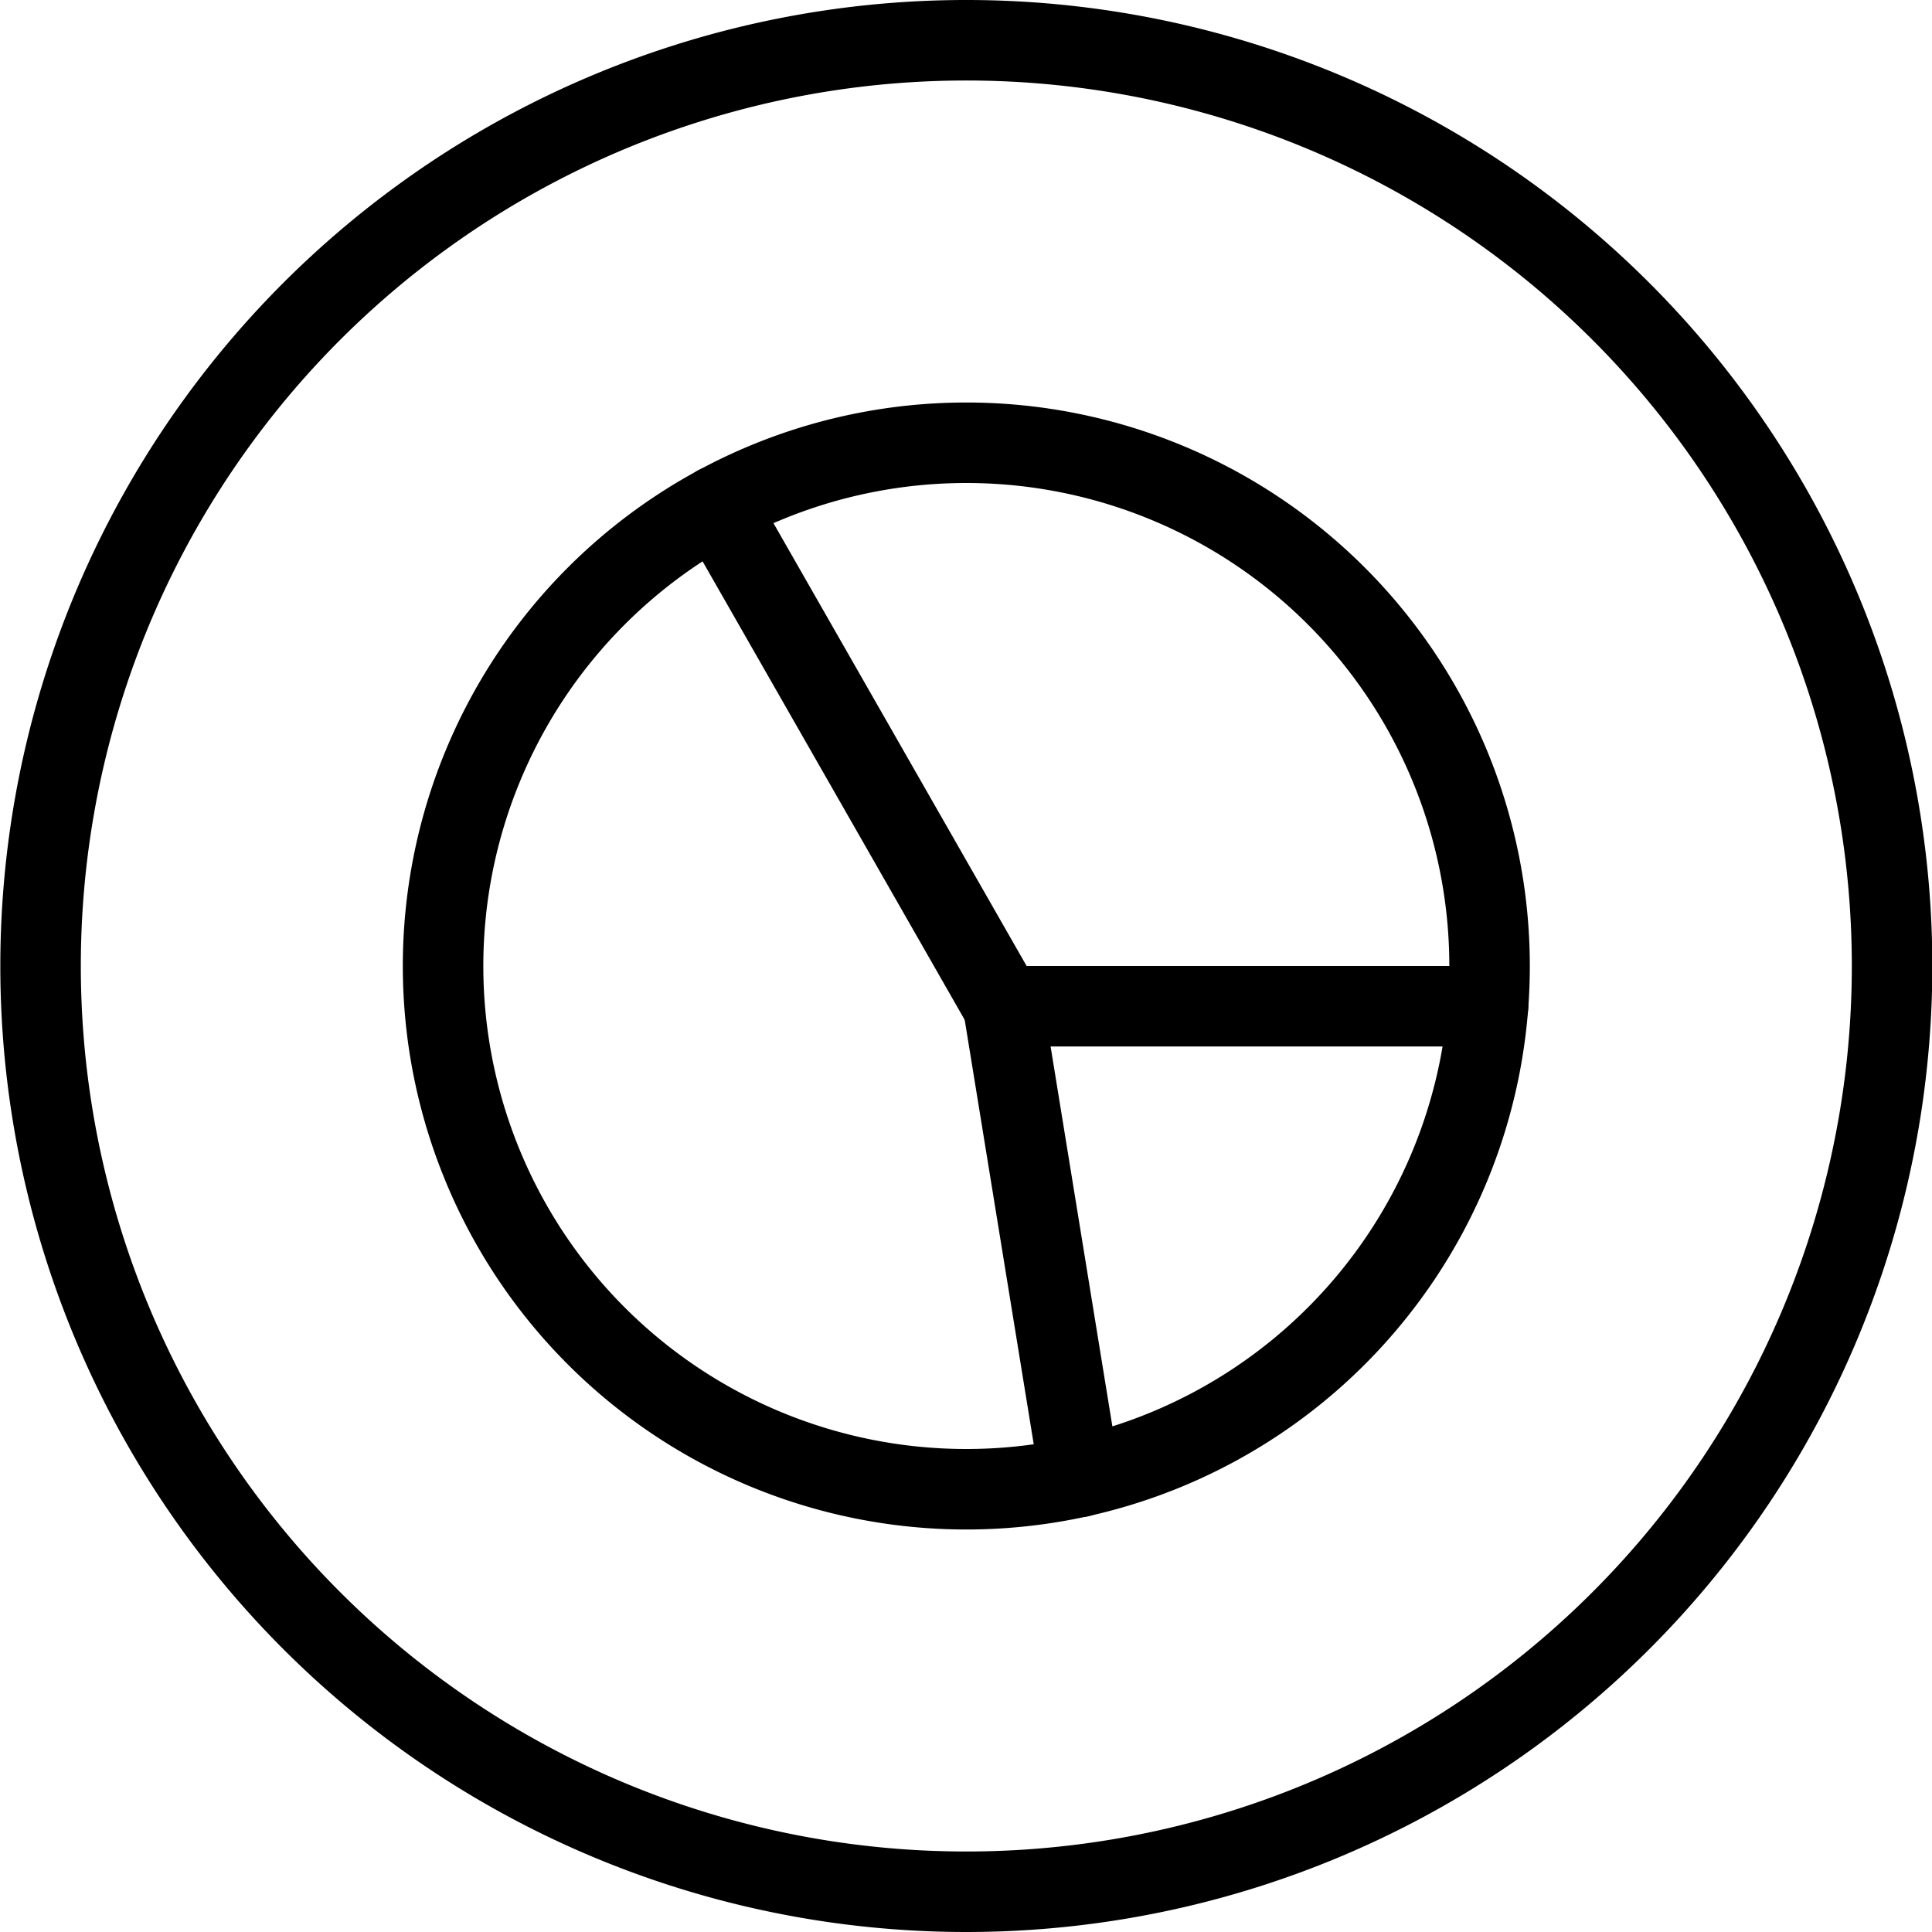
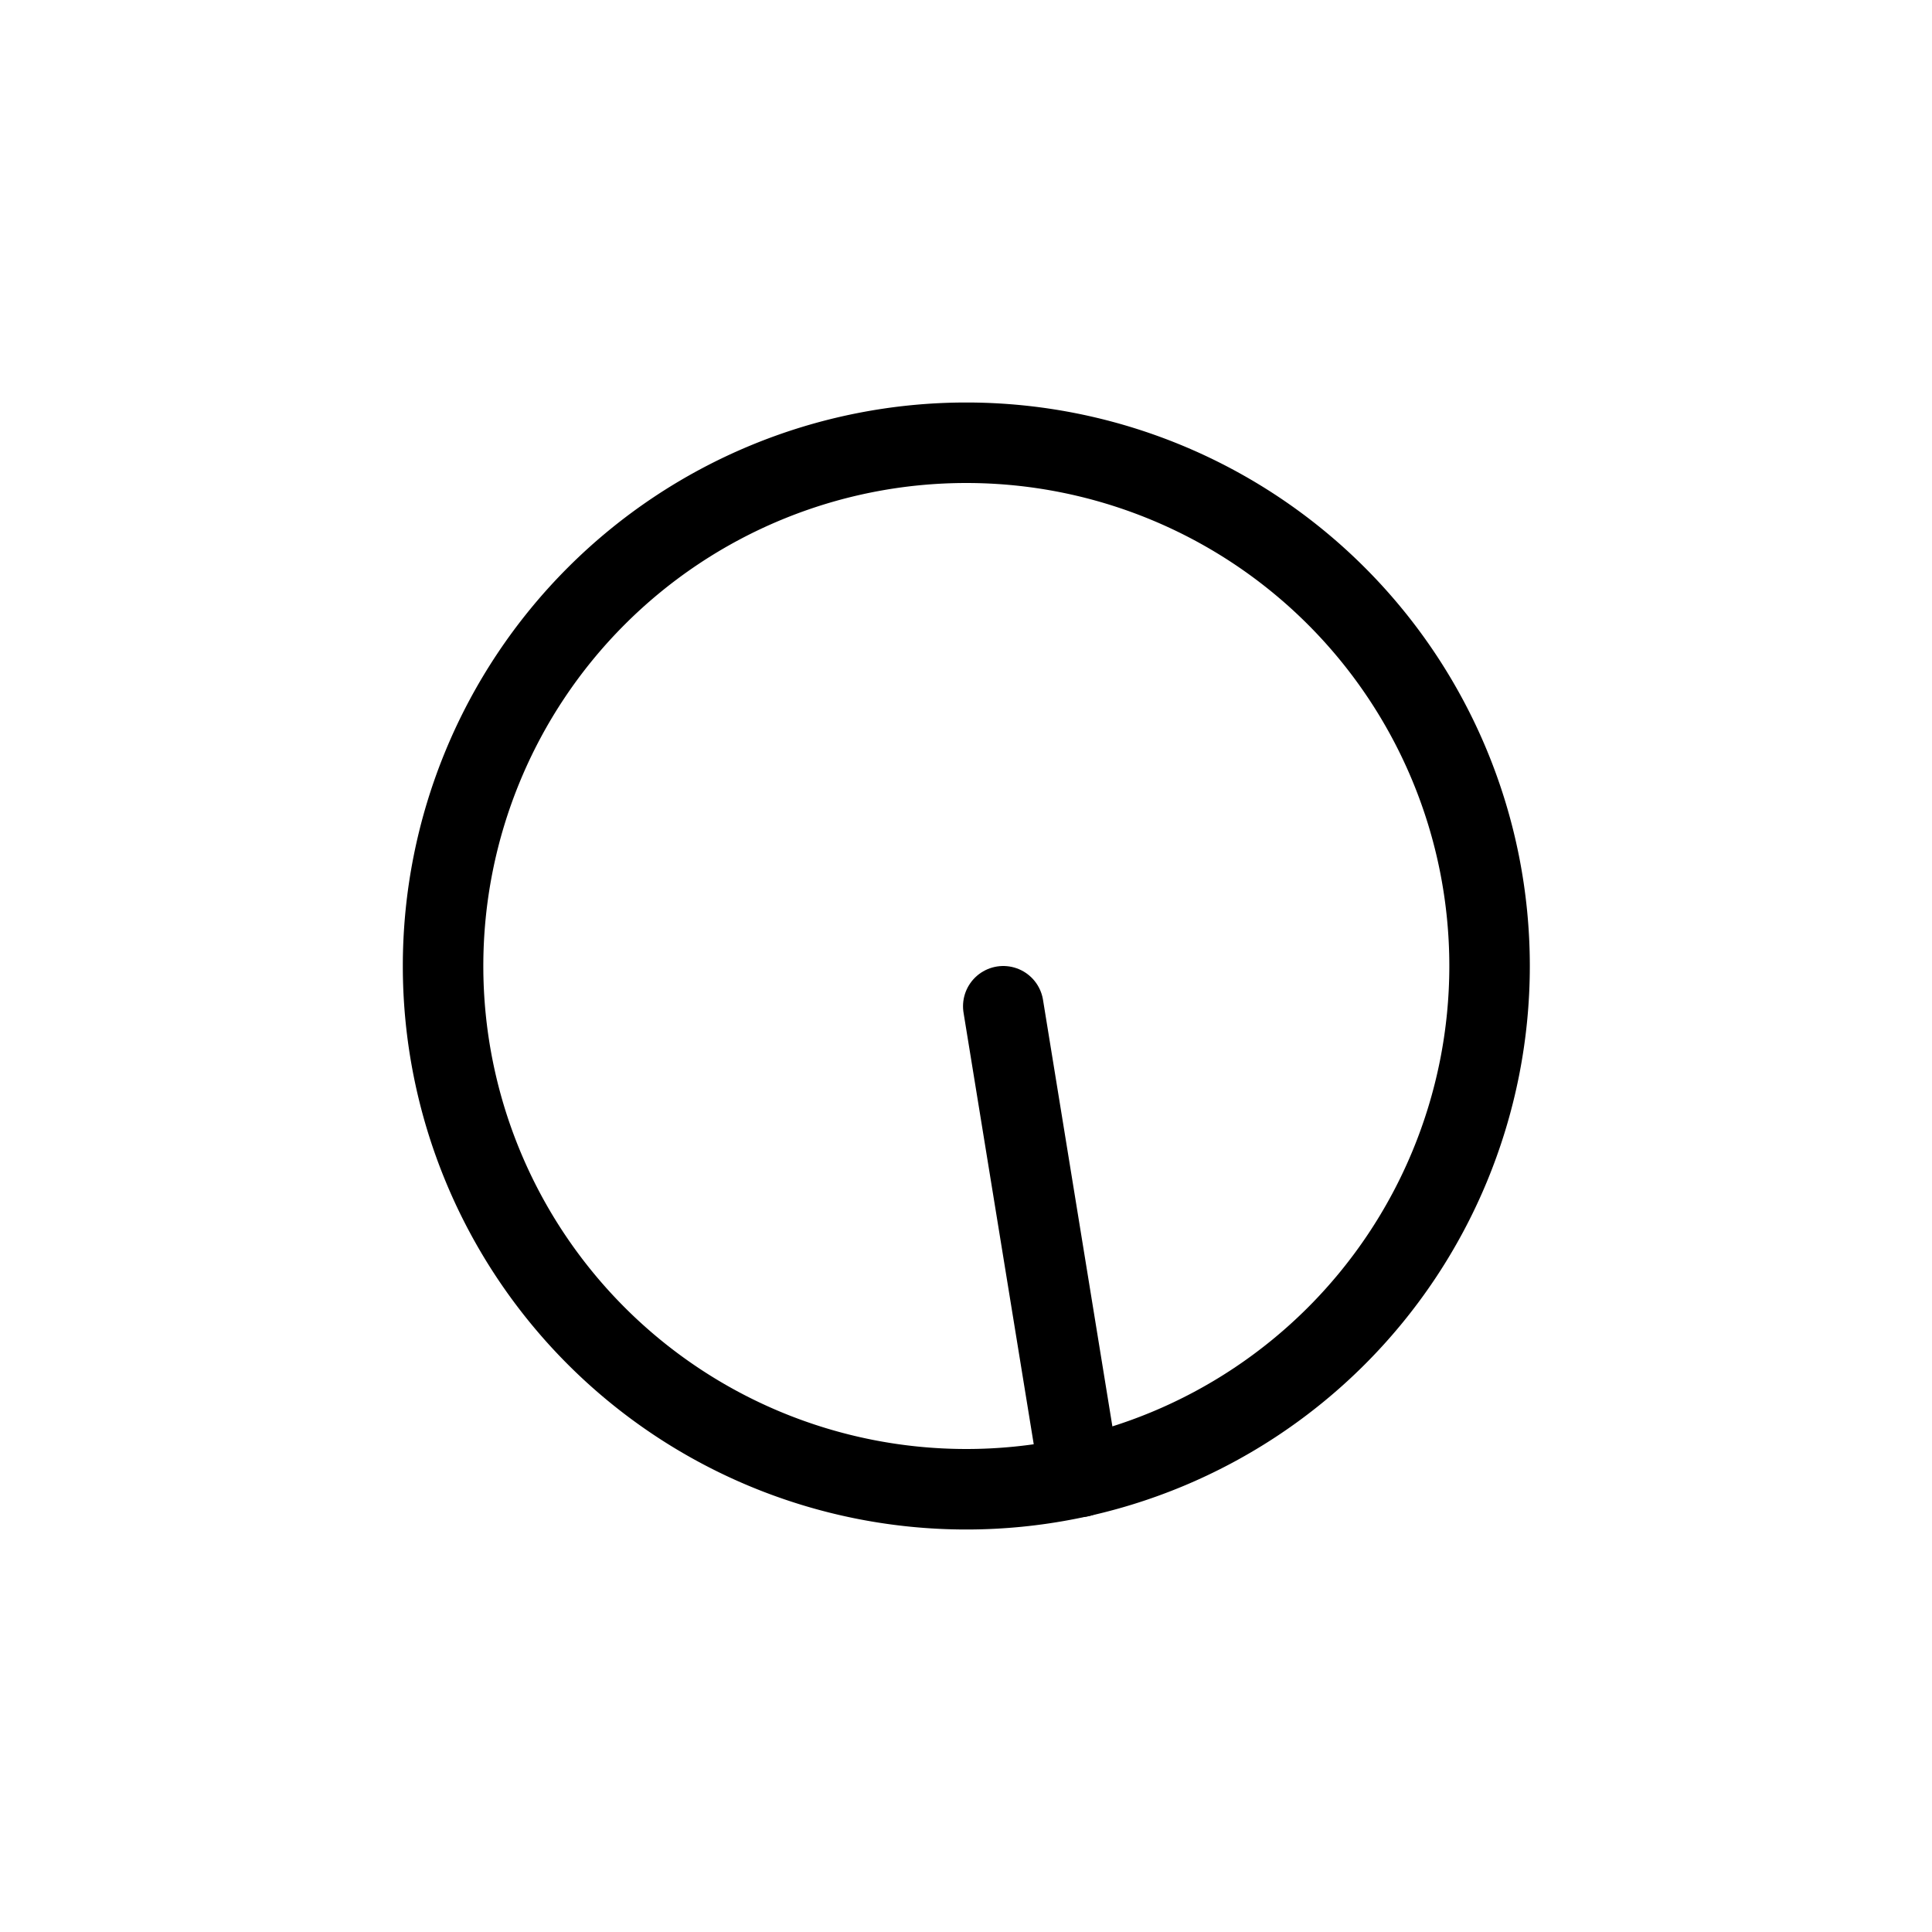
<svg xmlns="http://www.w3.org/2000/svg" viewBox="0 0 24 24">
  <g transform="matrix(1,0,0,1,0,0)">
-     <path d="M0.504 12.000 A11.500 11.500 0 1 0 23.504 12.000 A11.500 11.500 0 1 0 0.504 12.000 Z" fill="none" stroke="#000000" stroke-linecap="round" stroke-linejoin="round" />
    <path d="M5.504 12.000 A6.500 6.500 0 1 0 18.504 12.000 A6.500 6.500 0 1 0 5.504 12.000 Z" fill="none" stroke="#000000" stroke-linecap="round" stroke-linejoin="round" />
-     <path d="M8.909 6.283L12.463 12.5 18.485 12.5" fill="none" stroke="#000000" stroke-linecap="round" stroke-linejoin="round" />
    <path d="M12.463 12.5L13.414 18.347" fill="none" stroke="#000000" stroke-linecap="round" stroke-linejoin="round" />
  </g>
</svg>